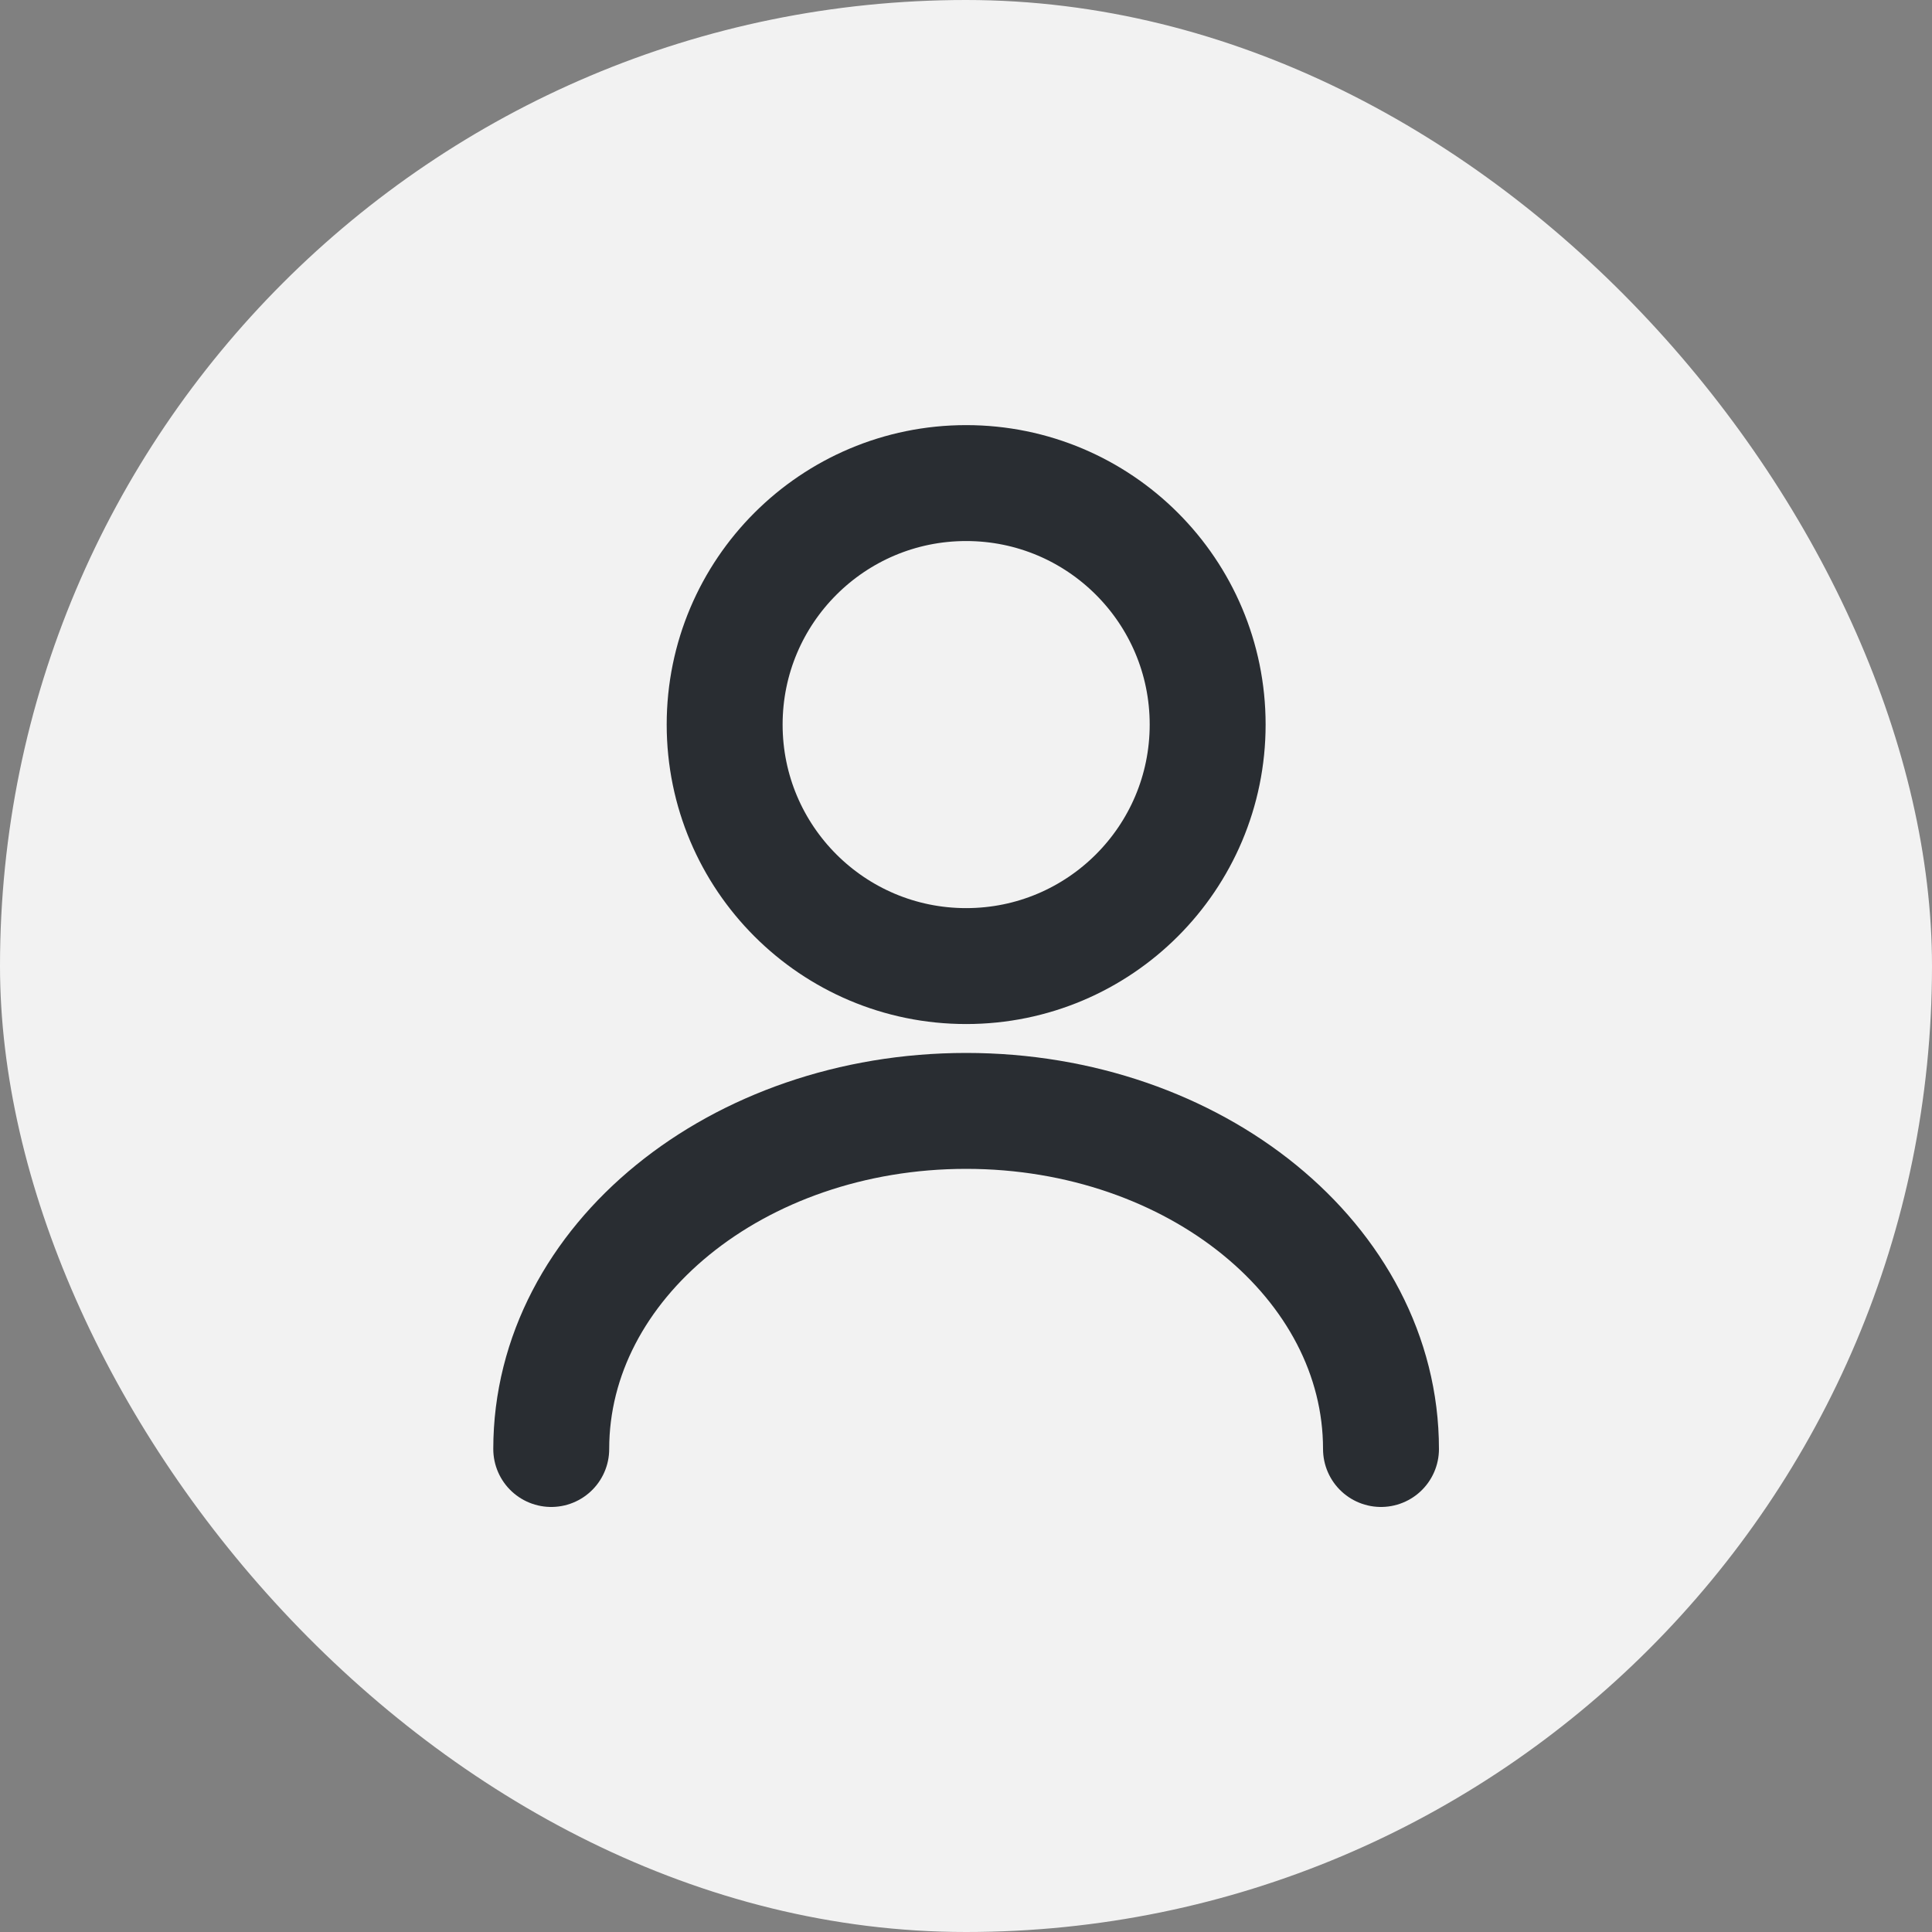
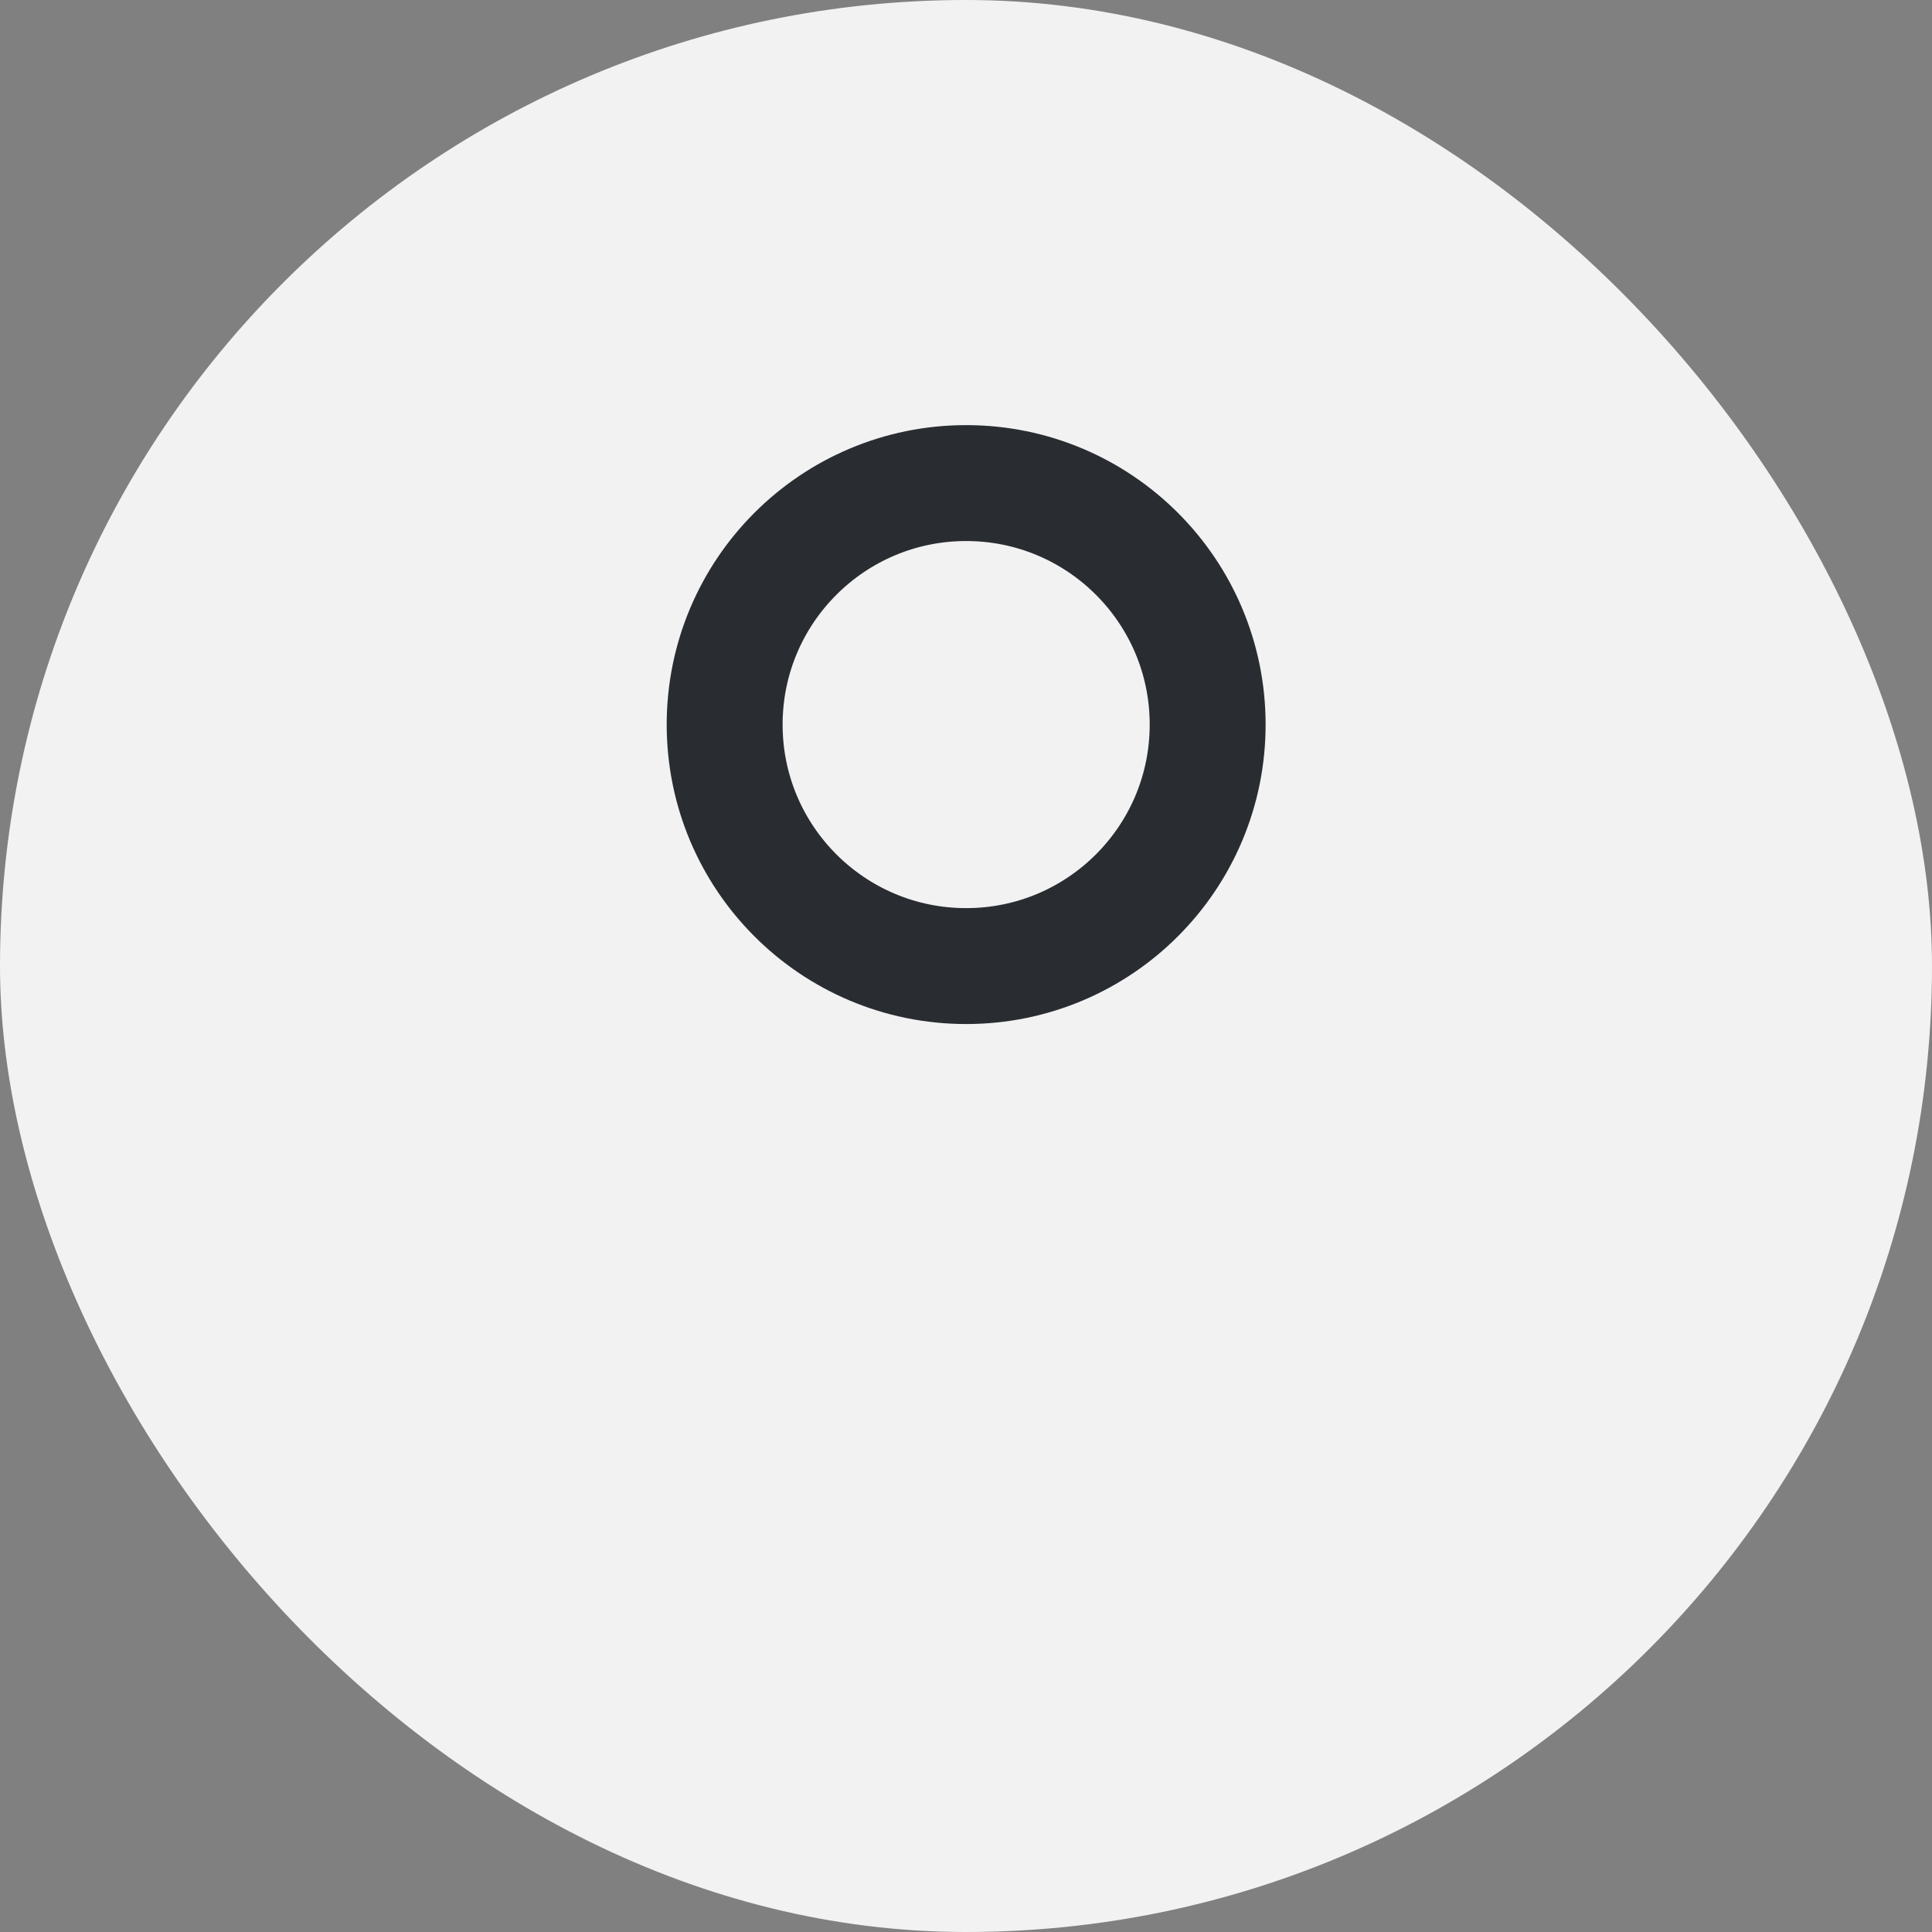
<svg xmlns="http://www.w3.org/2000/svg" width="25" height="25" viewBox="0 0 25 25" fill="none">
  <rect x="0" y="0" width="25" height="25" fill="#808080" stroke="none" />
  <rect width="25" height="25" rx="12.5" fill="#F2F2F2" />
  <path d="M12.502 12.501C14.228 12.501 15.627 11.102 15.627 9.376C15.627 7.65 14.228 6.251 12.502 6.251C10.776 6.251 9.377 7.65 9.377 9.376C9.377 11.102 10.776 12.501 12.502 12.501Z" stroke="#292D32" stroke-width="1.5" stroke-linecap="round" stroke-linejoin="round" />
-   <path d="M17.87 18.75C17.87 16.331 15.464 14.375 12.502 14.375C9.539 14.375 7.133 16.331 7.133 18.75" stroke="#292D32" stroke-width="1.5" stroke-linecap="round" stroke-linejoin="round" />
</svg>